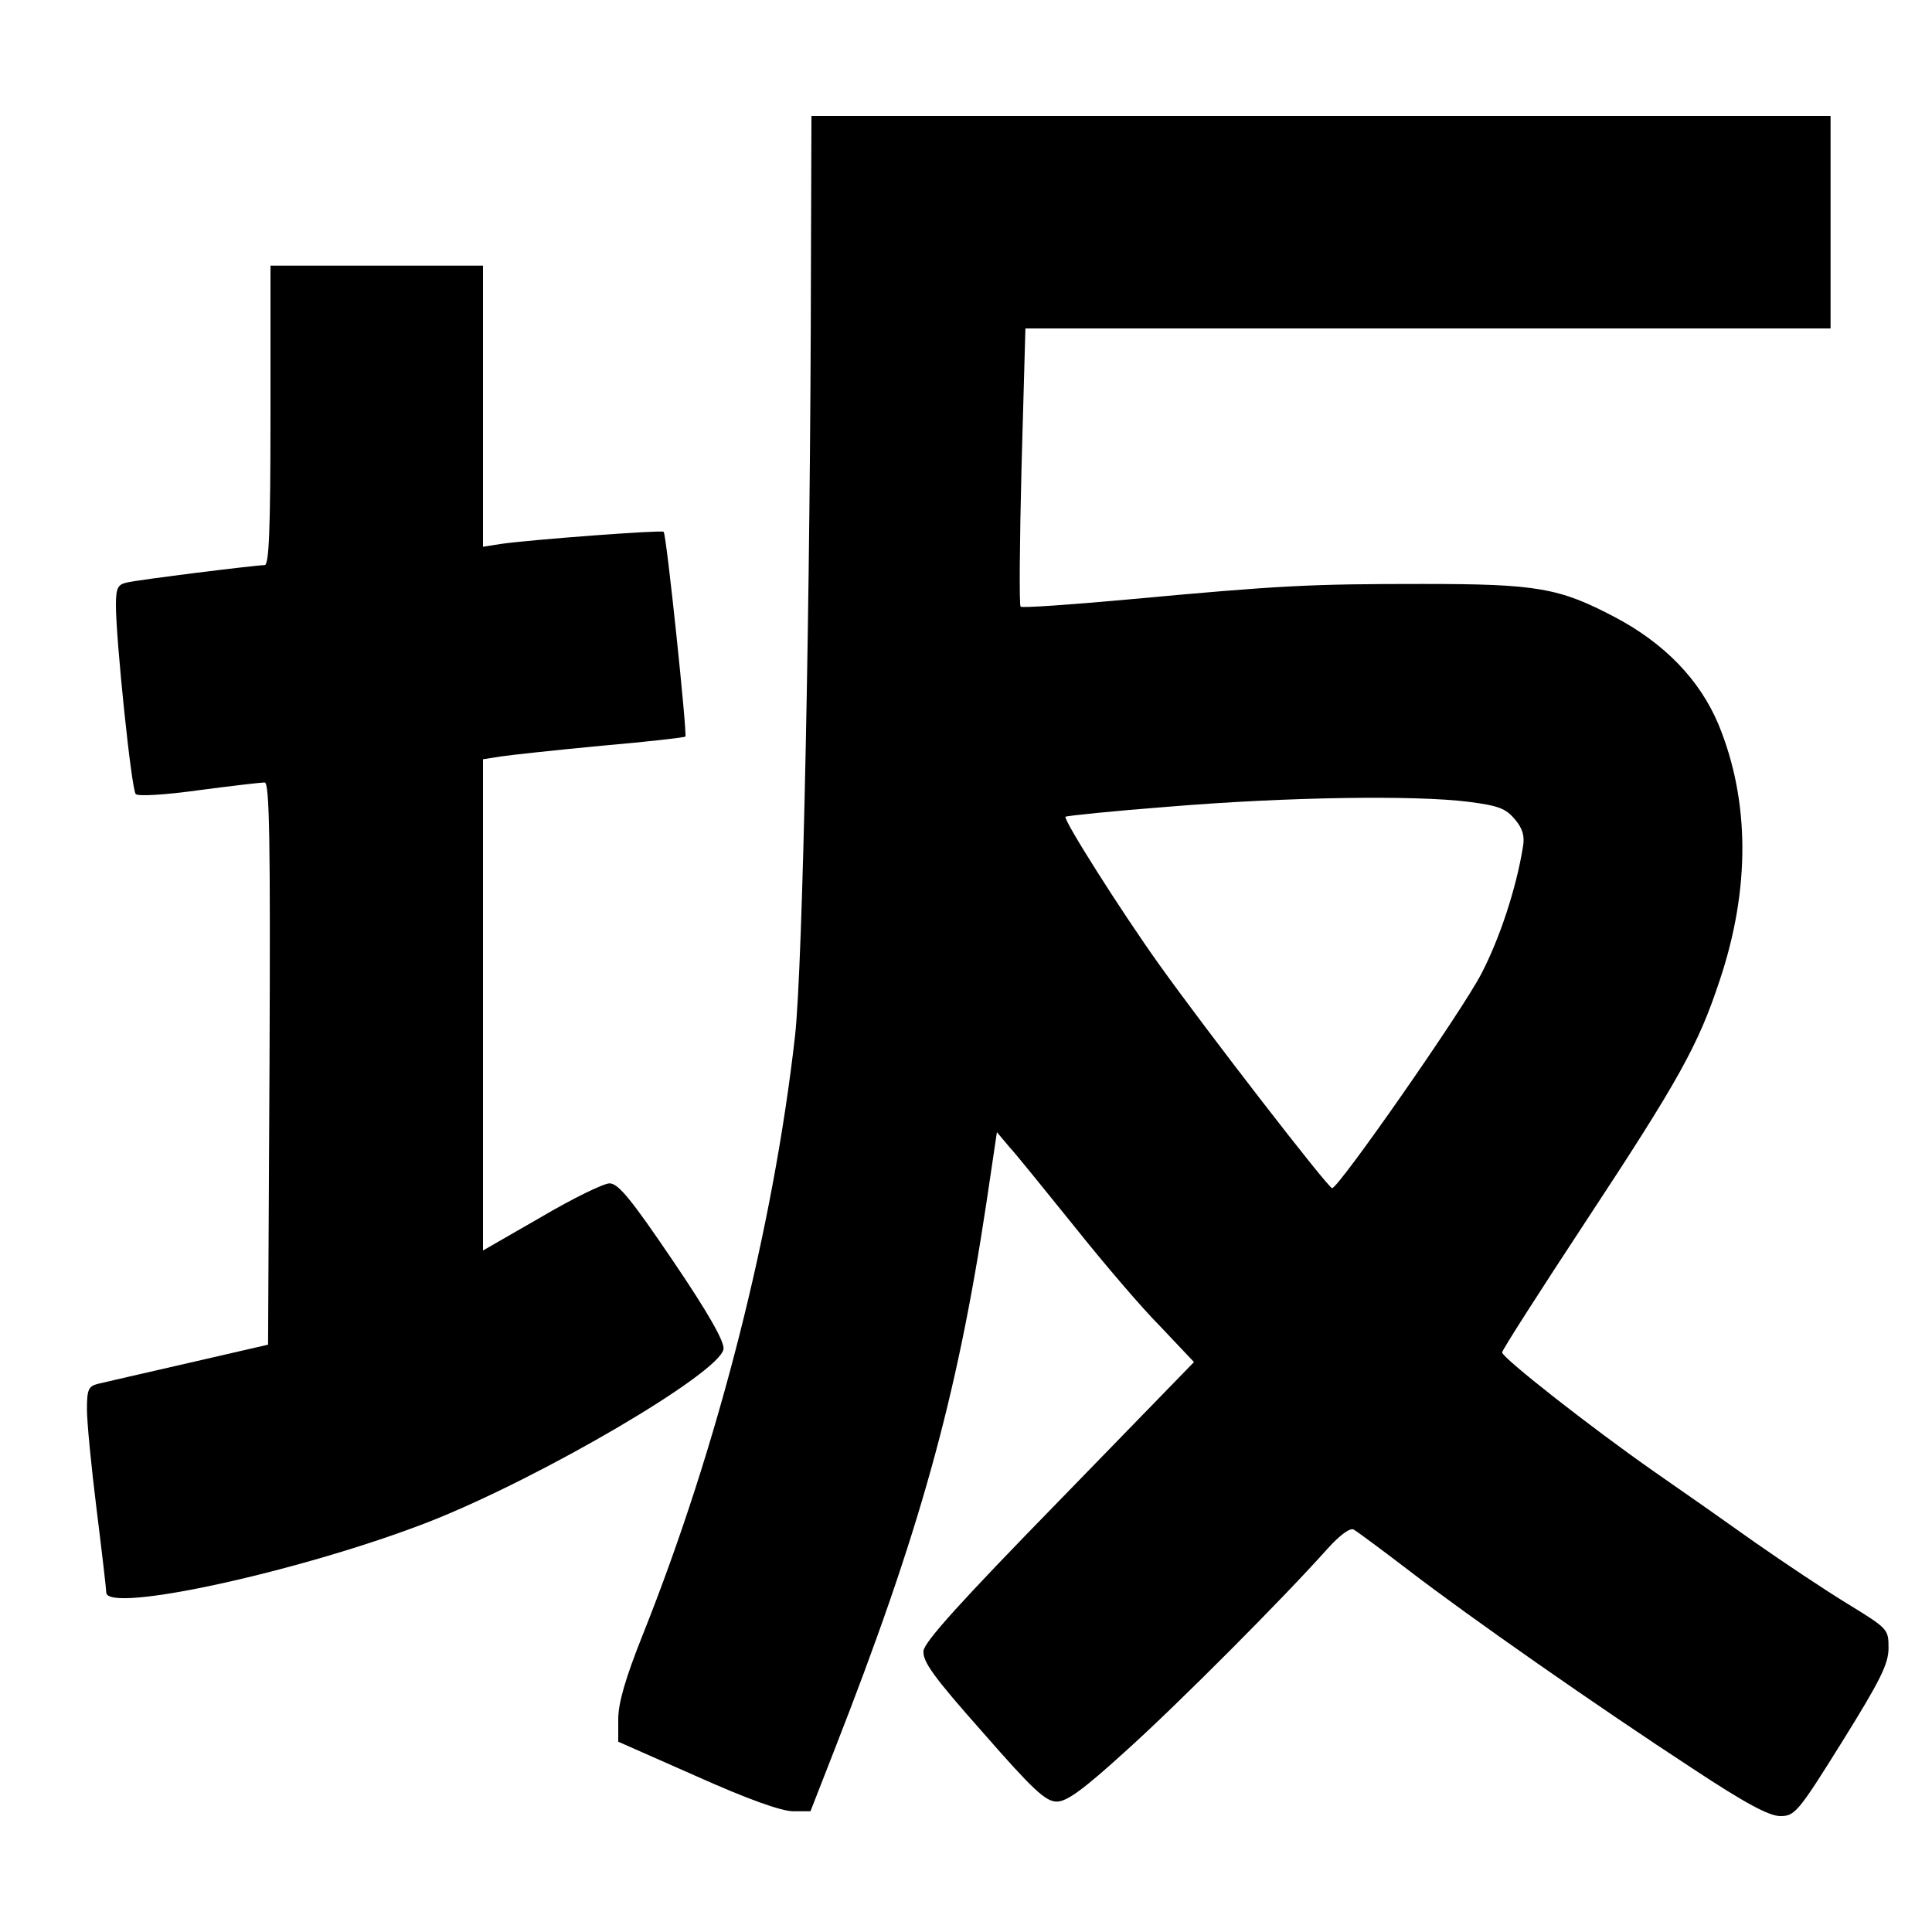
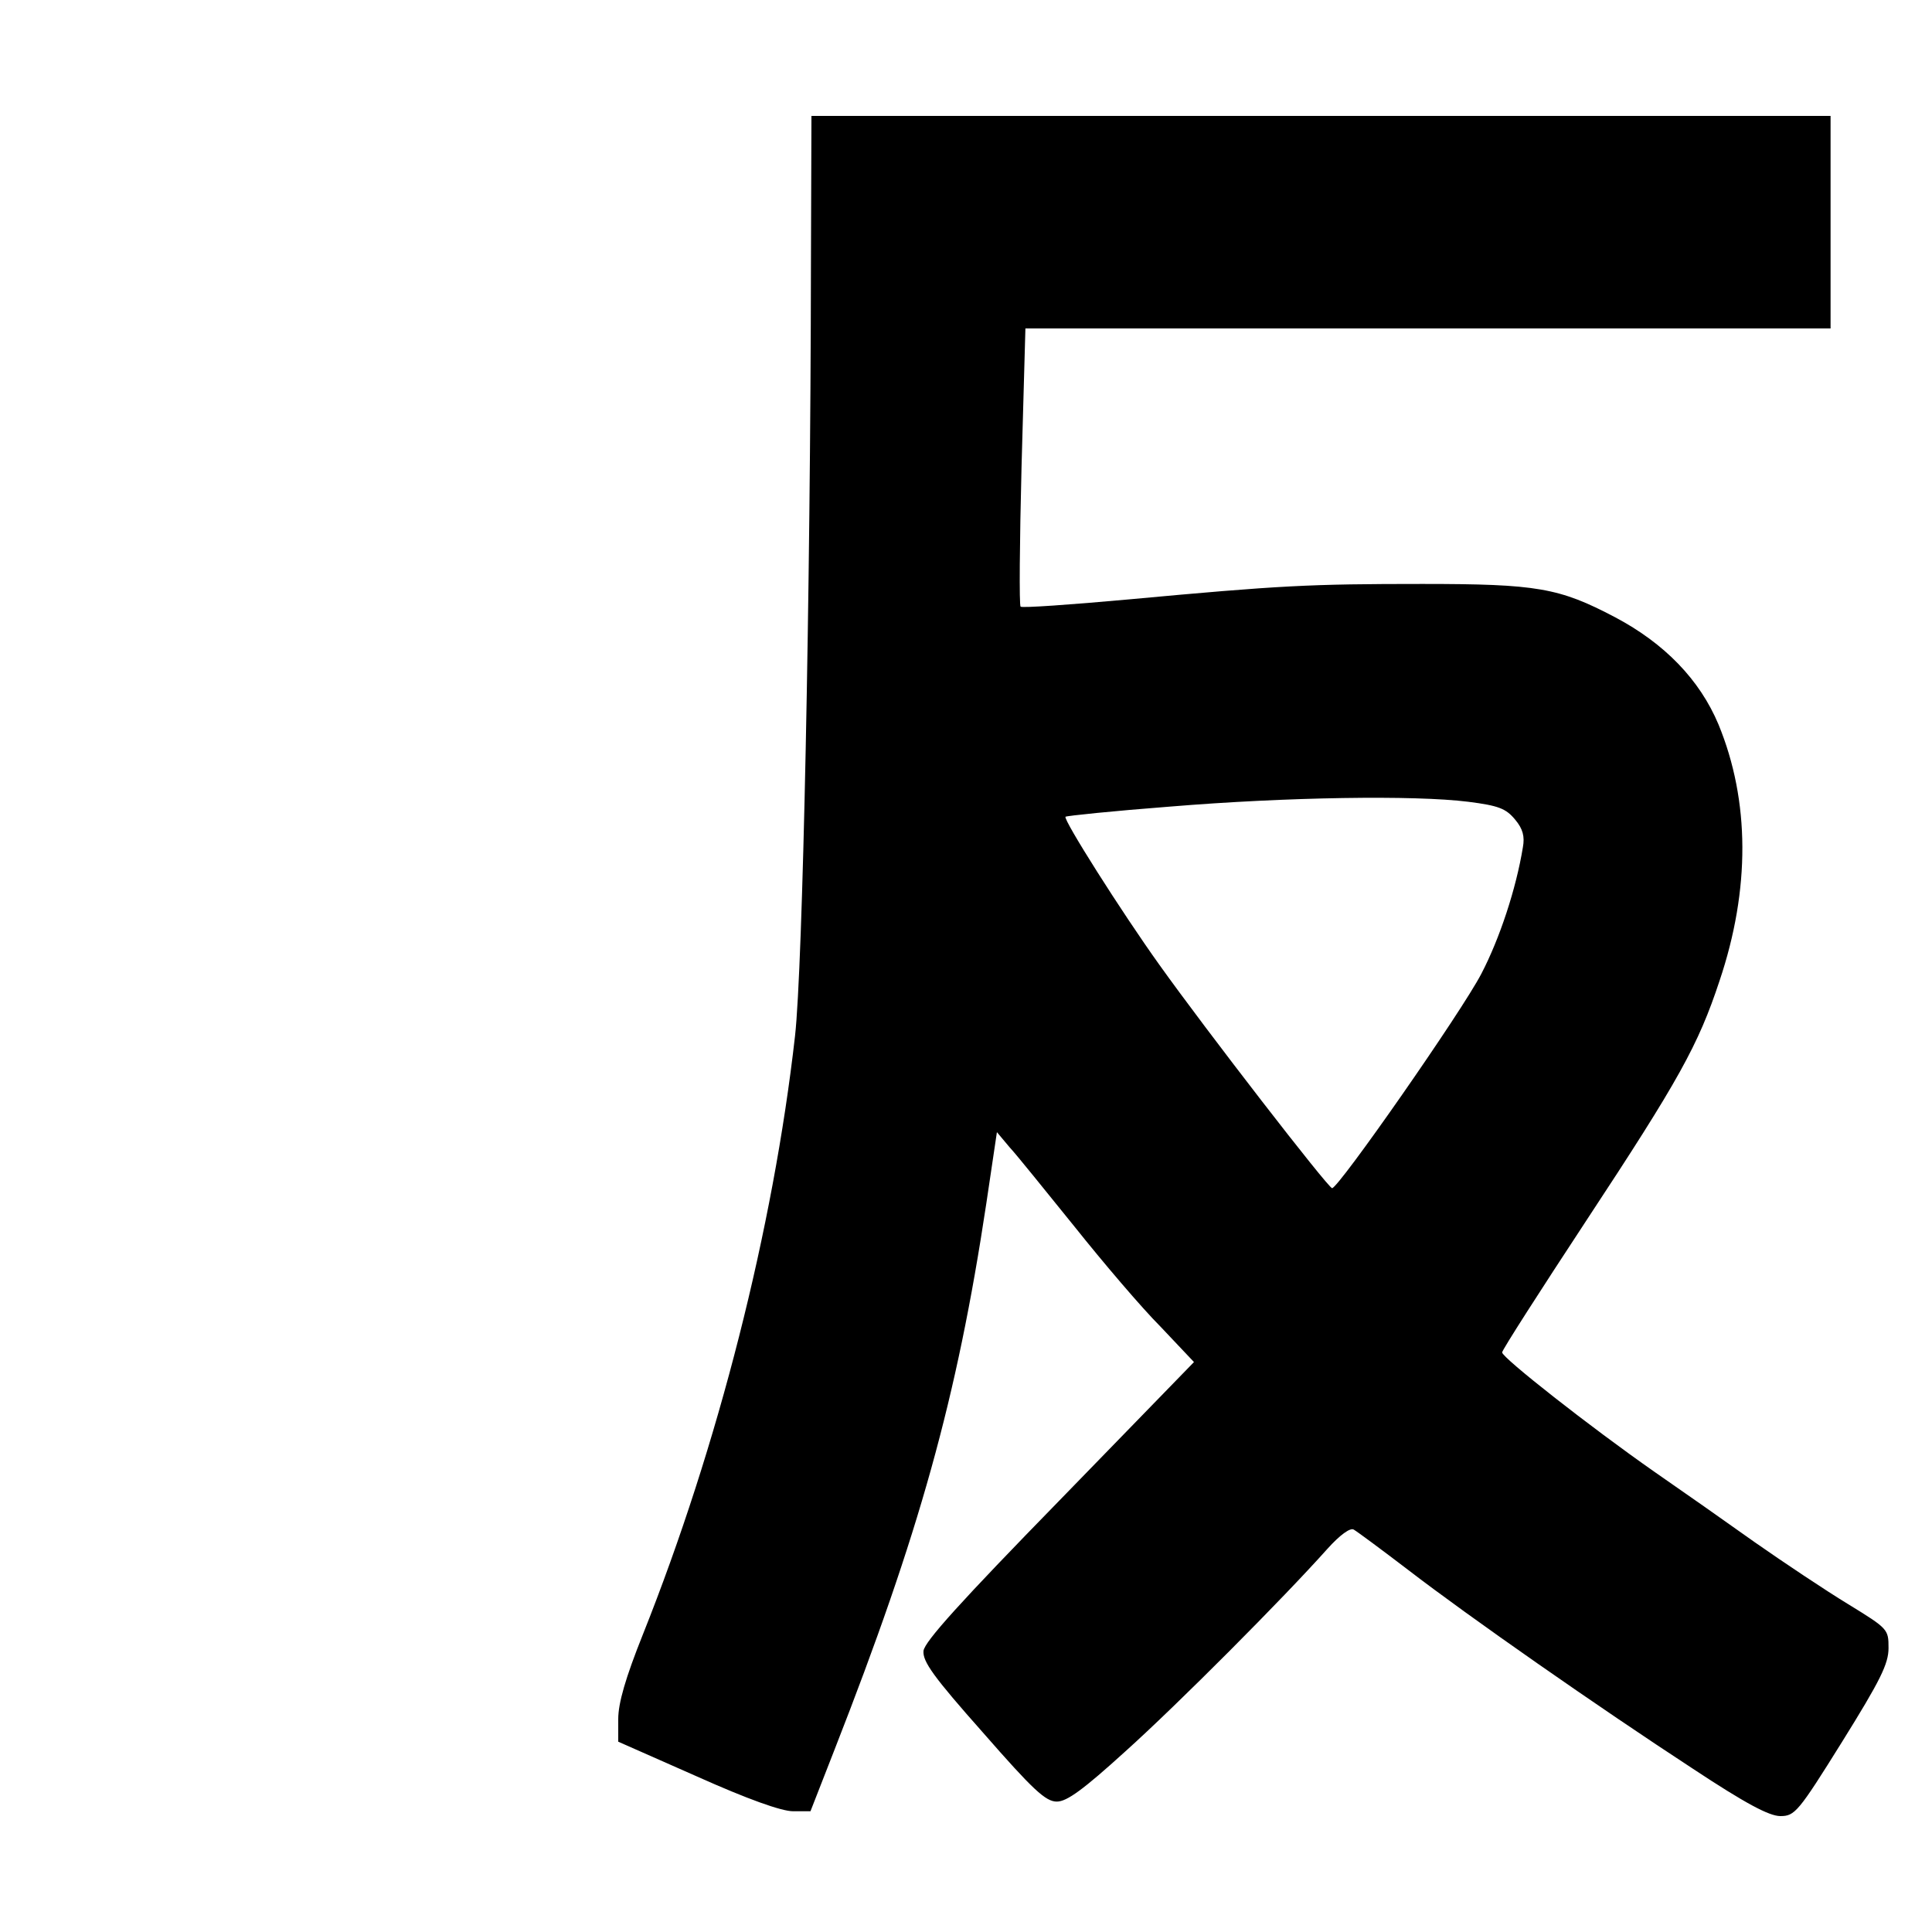
<svg xmlns="http://www.w3.org/2000/svg" version="1.0" width="400pt" height="400pt" viewBox="0 0 400 400" preserveAspectRatio="xMidYMid meet">
  <g transform="translate(0,400) scale(0.1,-0.1)" fill="#000000" stroke="none">
    <path d="M1679 3458 c-1 -693 -17 -1462 -33 -1603 -45 -398 -159 -848 -315 -1239 -36 -90 -51 -142 -51 -175 l0 -47 163 -72 c105 -47 175 -72 199 -72 l36 0 50 128 c175 447 253 725 314 1130 l22 148 26 -31 c15 -16 75 -91 135 -165 59 -74 139 -168 178 -207 l69 -73 -278 -286 c-205 -210 -280 -293 -282 -312 -2 -22 21 -54 123 -169 104 -119 130 -143 153 -143 21 0 55 25 142 104 109 98 326 316 418 419 26 29 48 45 55 40 7 -4 57 -41 112 -83 126 -97 394 -284 590 -412 109 -72 158 -98 181 -98 30 0 37 8 128 154 79 127 96 161 96 194 0 39 -1 40 -84 91 -46 28 -133 86 -193 128 -59 42 -153 108 -208 146 -133 93 -315 236 -315 247 0 5 79 128 175 274 191 290 231 362 275 495 64 190 63 373 -2 531 -39 93 -112 168 -214 222 -116 61 -161 69 -399 69 -234 0 -294 -3 -608 -32 -121 -11 -221 -18 -224 -15 -3 3 -2 133 2 290 l8 286 833 0 834 0 0 220 0 220 -1055 0 -1055 0 -1 -302z m1361 -1118 c63 -8 78 -14 97 -37 16 -19 20 -35 16 -57 -14 -86 -48 -189 -86 -262 -41 -79 -295 -443 -309 -444 -8 0 -261 327 -358 463 -78 109 -199 300 -194 306 2 2 99 12 216 21 242 20 507 24 618 10z" />
-     <path d="M560 3140 c0 -236 -3 -310 -12 -310 -18 0 -260 -30 -285 -36 -19 -4 -23 -11 -23 -47 0 -71 32 -381 41 -391 4 -5 59 -2 131 8 68 9 129 16 136 16 10 0 12 -120 10 -582 l-3 -582 -165 -38 c-91 -21 -175 -40 -187 -43 -20 -5 -23 -12 -23 -53 0 -26 9 -119 20 -207 11 -88 20 -166 20 -172 0 -45 409 45 670 147 233 92 601 308 608 357 2 15 -31 74 -105 183 -86 127 -113 160 -131 160 -12 0 -76 -31 -142 -70 l-120 -69 0 508 0 509 38 6 c20 3 113 13 207 22 93 8 172 17 174 19 4 5 -39 418 -45 424 -4 4 -272 -16 -336 -25 l-38 -6 0 291 0 291 -220 0 -220 0 0 -310z" />
  </g>
</svg>